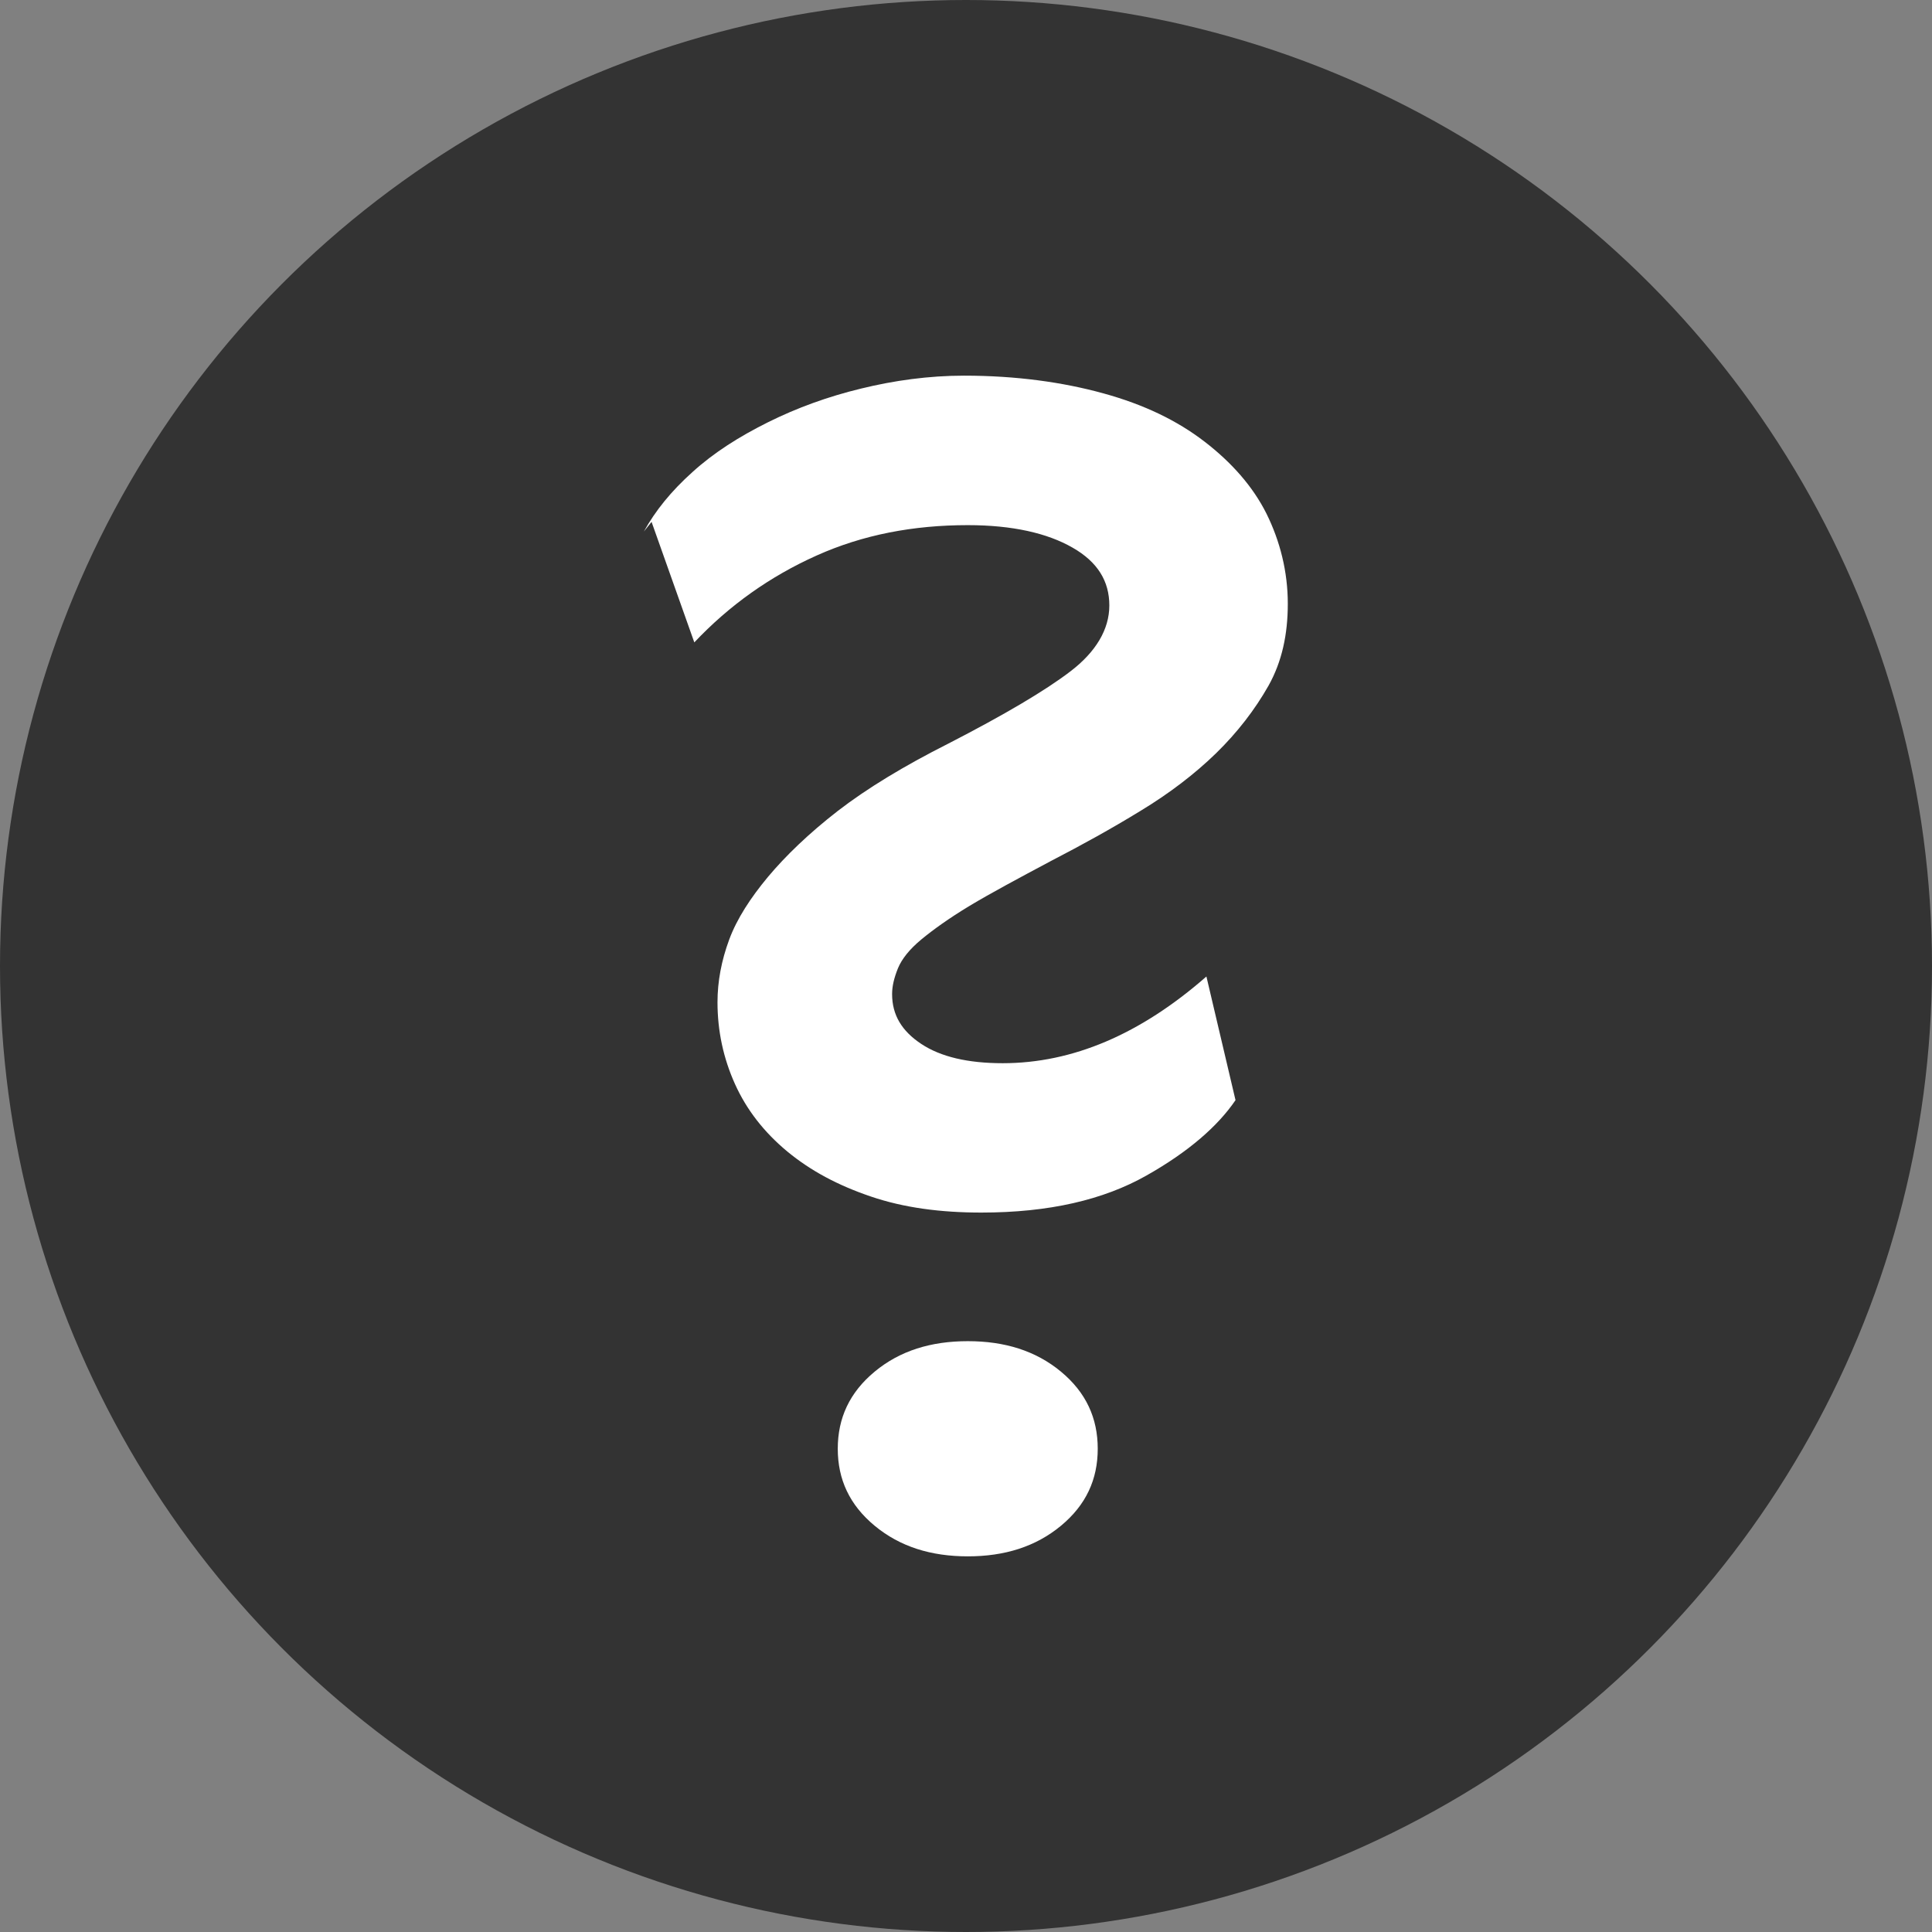
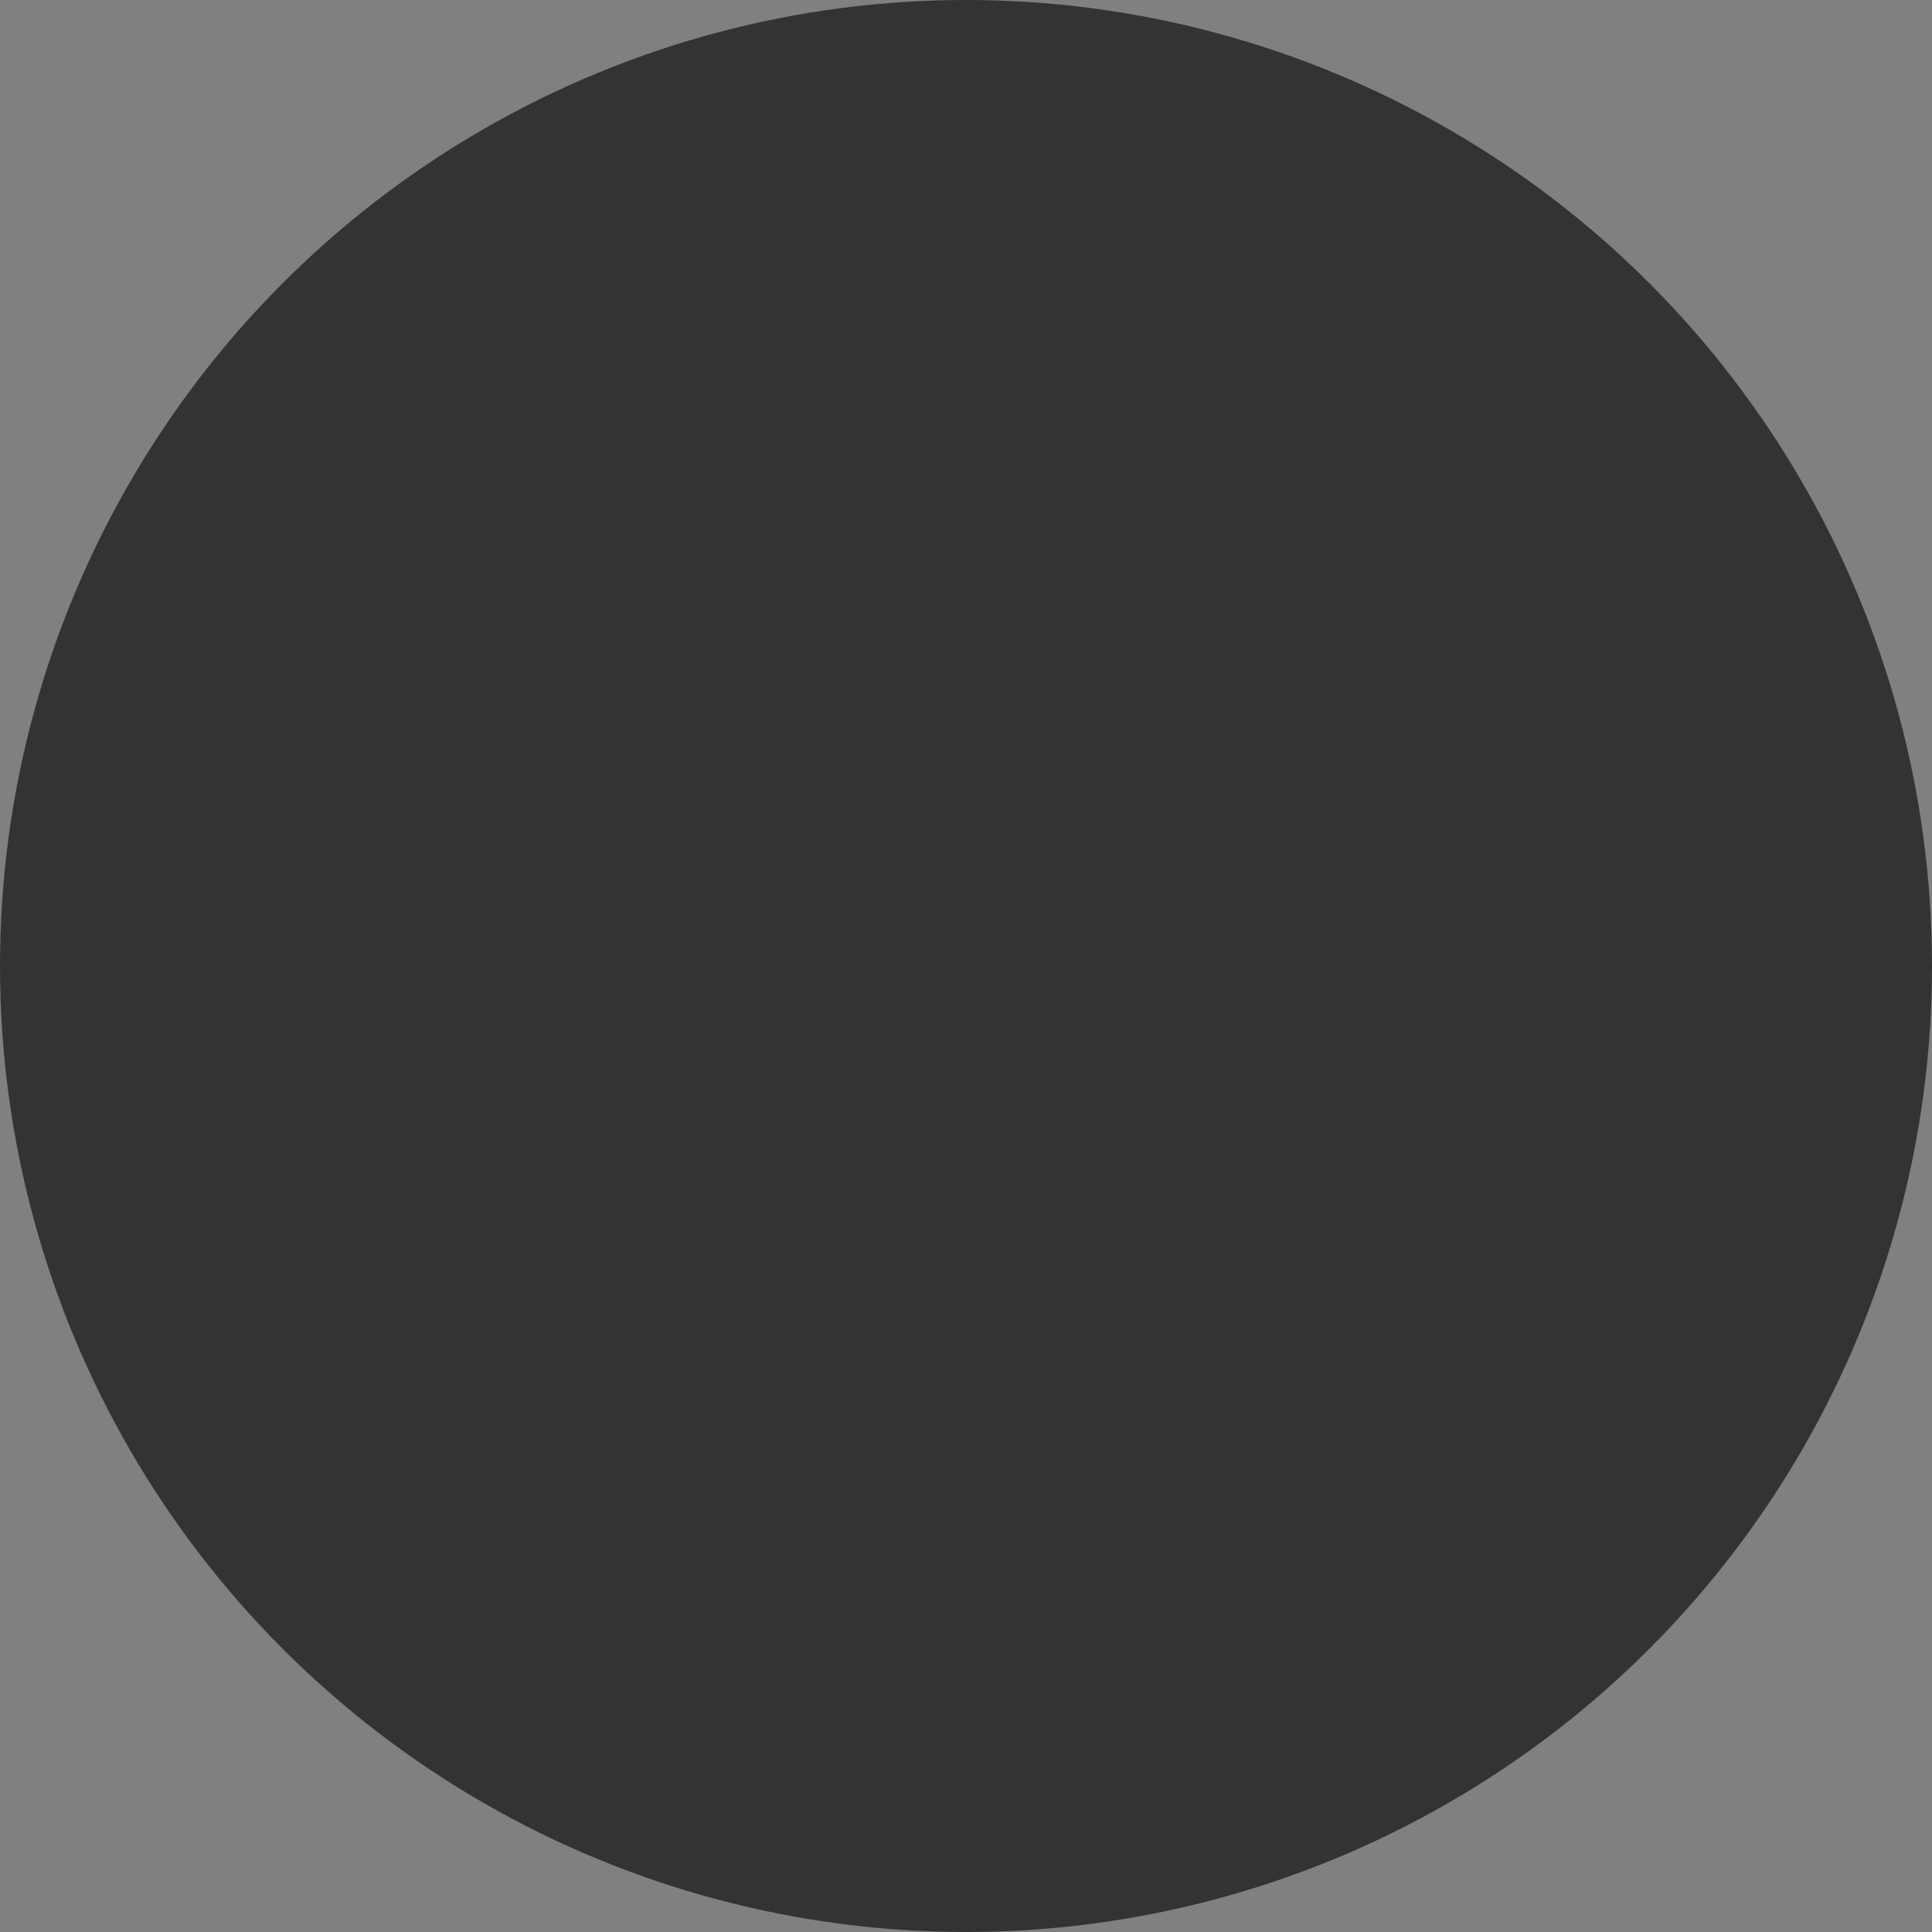
<svg xmlns="http://www.w3.org/2000/svg" width="16" height="16" viewBox="0 0 16 16" fill="none">
  <rect x="0" y="0" width="16" height="16" fill="#808080" stroke="none" />
  <circle cx="8" cy="8" r="8" fill="#333333" />
-   <path d="M6.938 11.998C6.938 12.251 7.035 12.463 7.244 12.636C7.453 12.809 7.71 12.889 8.015 12.889C8.32 12.889 8.577 12.809 8.786 12.636C8.995 12.463 9.091 12.251 9.091 11.998C9.091 11.745 8.995 11.532 8.786 11.359C8.577 11.186 8.32 11.107 8.015 11.107C7.71 11.107 7.453 11.186 7.244 11.359C7.035 11.532 6.938 11.745 6.938 11.998ZM5.396 4.322L5.75 5.32C6.039 5.014 6.376 4.774 6.762 4.601C7.147 4.428 7.565 4.349 8.015 4.349C8.384 4.349 8.673 4.415 8.882 4.535C9.091 4.654 9.187 4.814 9.187 5.014C9.187 5.213 9.075 5.399 8.866 5.559C8.657 5.719 8.32 5.918 7.854 6.158C7.485 6.344 7.179 6.53 6.938 6.716C6.697 6.903 6.505 7.089 6.36 7.262C6.216 7.435 6.103 7.608 6.039 7.781C5.975 7.954 5.942 8.127 5.942 8.3C5.942 8.539 5.991 8.765 6.087 8.978C6.183 9.191 6.328 9.377 6.521 9.537C6.714 9.696 6.938 9.816 7.212 9.909C7.485 10.002 7.79 10.042 8.127 10.042C8.689 10.042 9.139 9.936 9.493 9.736C9.846 9.537 10.087 9.324 10.232 9.111L9.991 8.087C9.444 8.566 8.882 8.805 8.304 8.805C8.015 8.805 7.79 8.752 7.629 8.645C7.469 8.539 7.388 8.406 7.388 8.233C7.388 8.167 7.404 8.1 7.436 8.02C7.469 7.94 7.533 7.861 7.629 7.781C7.726 7.701 7.854 7.608 8.031 7.501C8.208 7.395 8.432 7.275 8.706 7.129C8.963 6.996 9.204 6.863 9.444 6.716C9.685 6.57 9.894 6.41 10.071 6.238C10.248 6.065 10.392 5.878 10.505 5.679C10.617 5.479 10.665 5.253 10.665 5C10.665 4.734 10.601 4.482 10.489 4.255C10.376 4.029 10.2 3.83 9.975 3.657C9.75 3.484 9.477 3.351 9.139 3.258C8.802 3.165 8.416 3.111 7.983 3.111C7.693 3.111 7.404 3.151 7.131 3.218C6.858 3.284 6.601 3.377 6.36 3.497C6.119 3.617 5.91 3.75 5.734 3.91C5.557 4.069 5.428 4.229 5.332 4.402L5.396 4.322Z" fill="white" />
</svg>